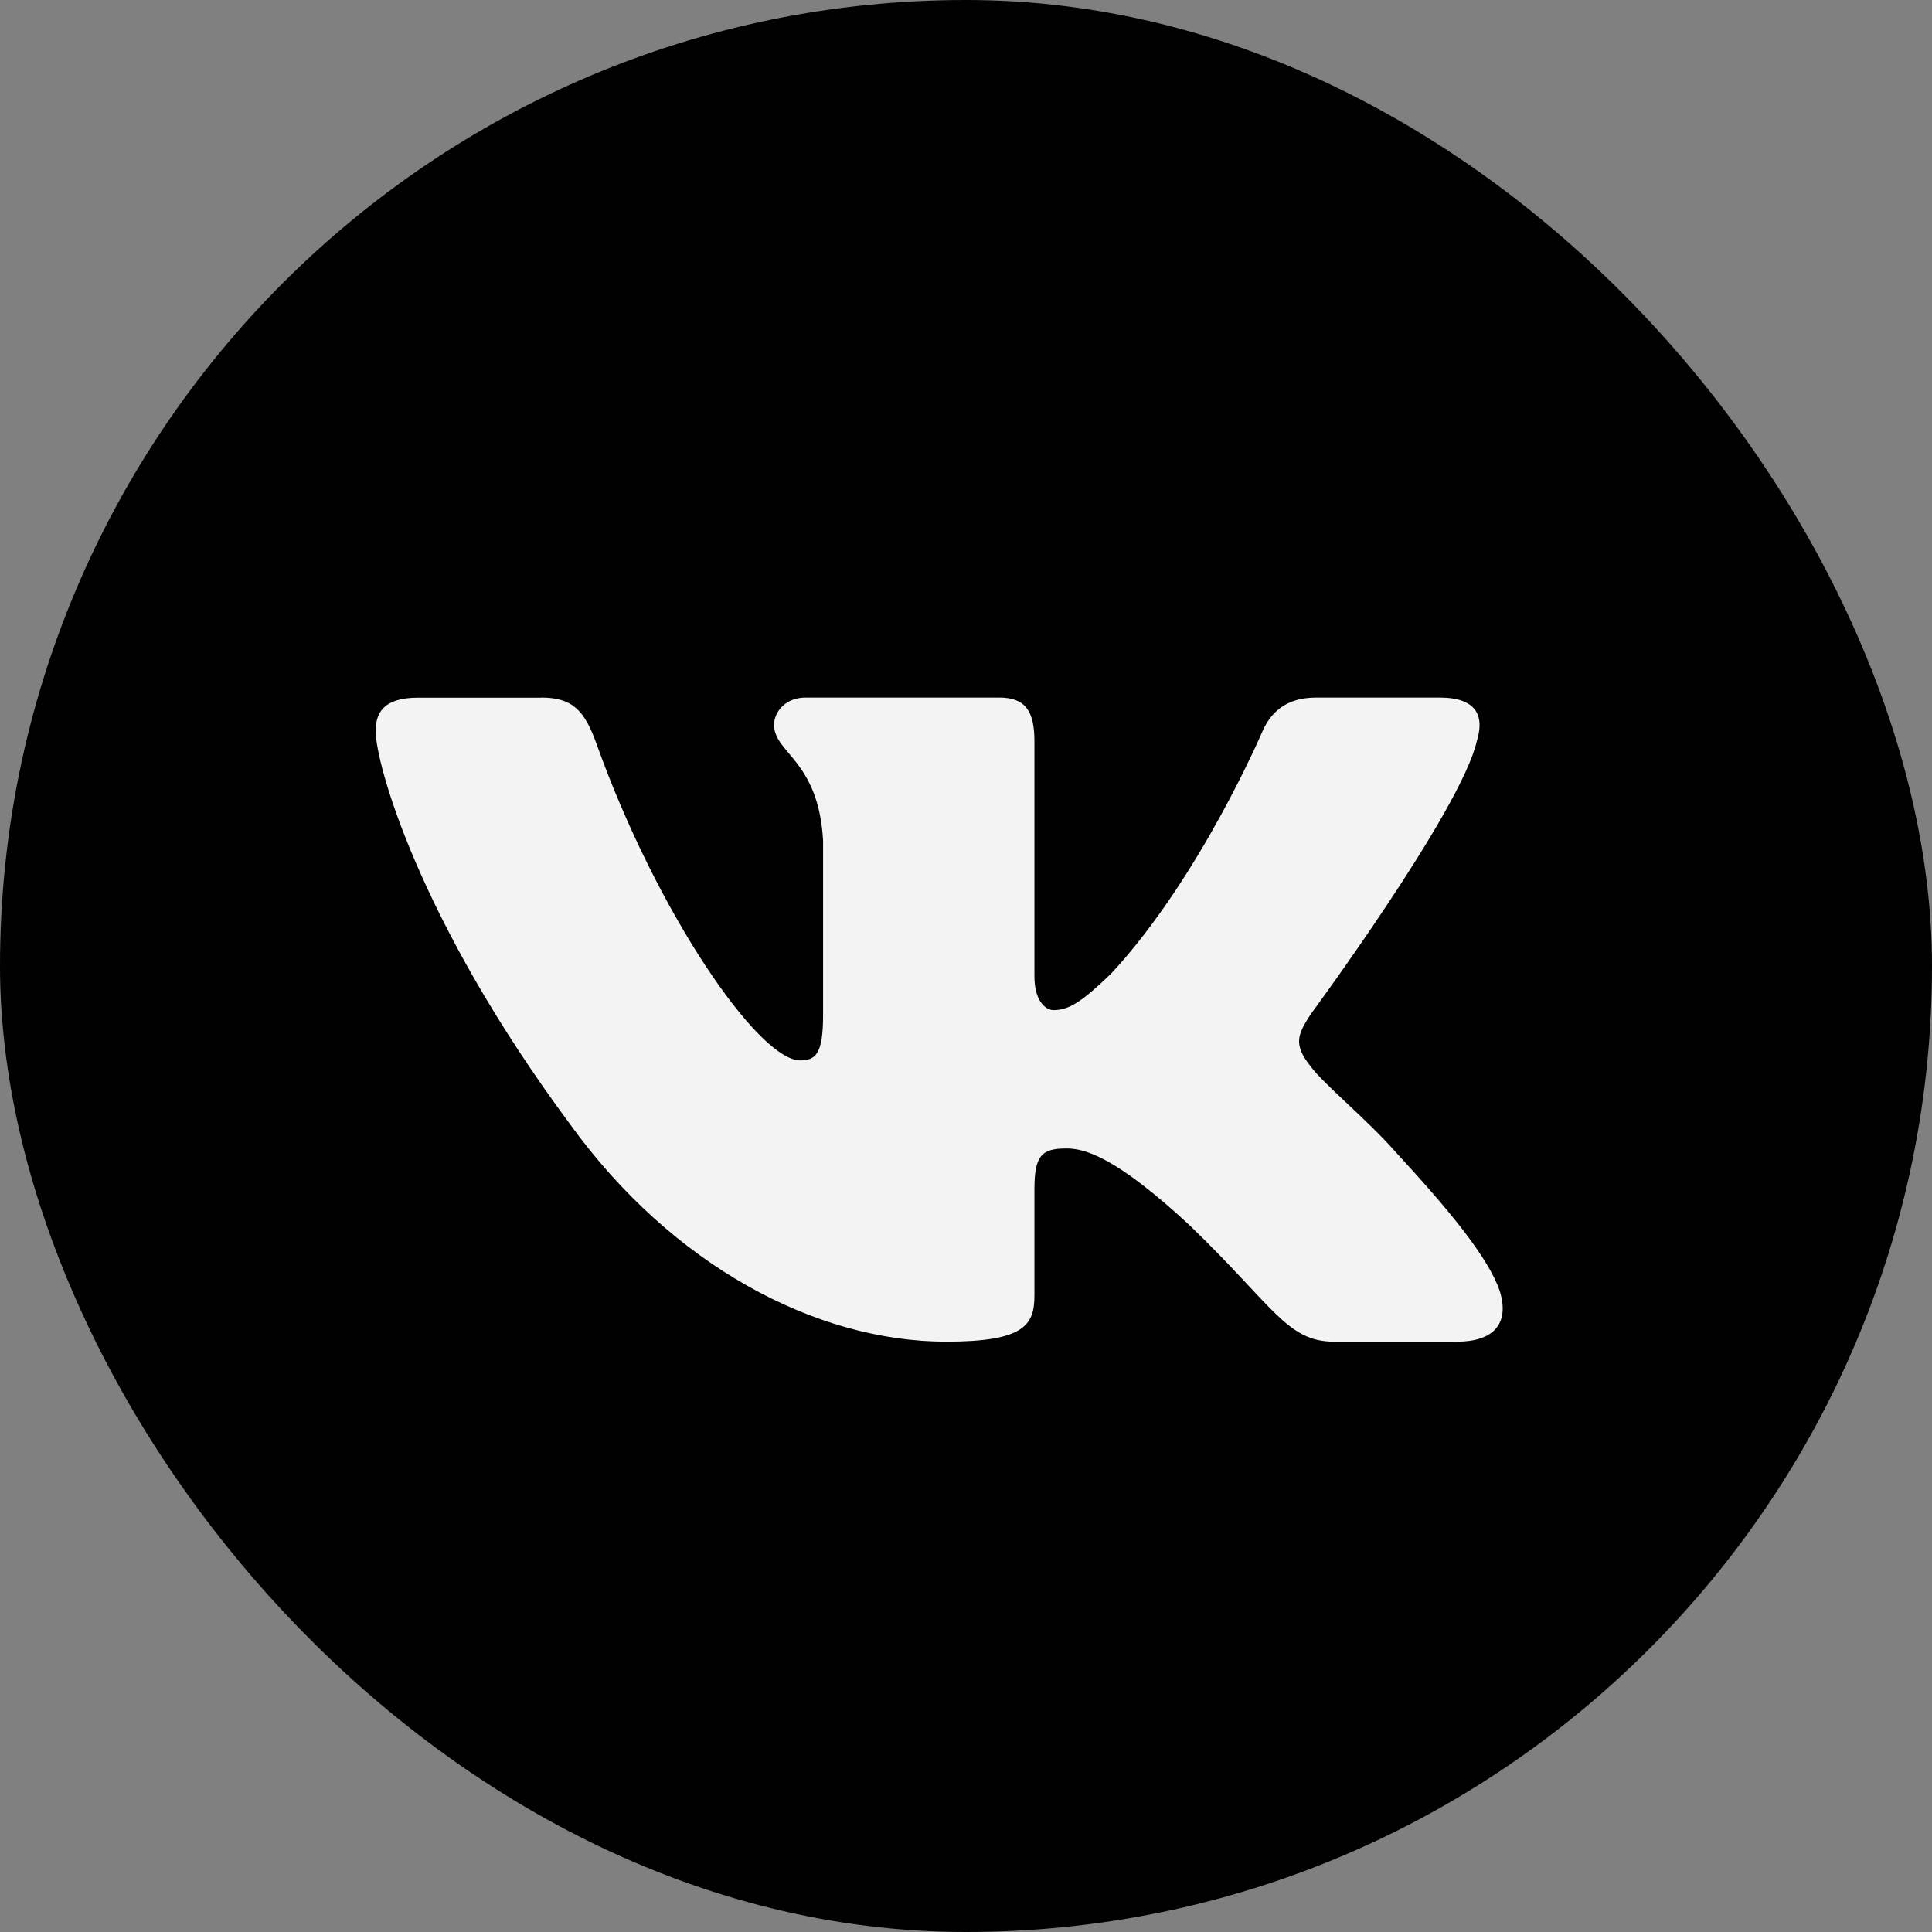
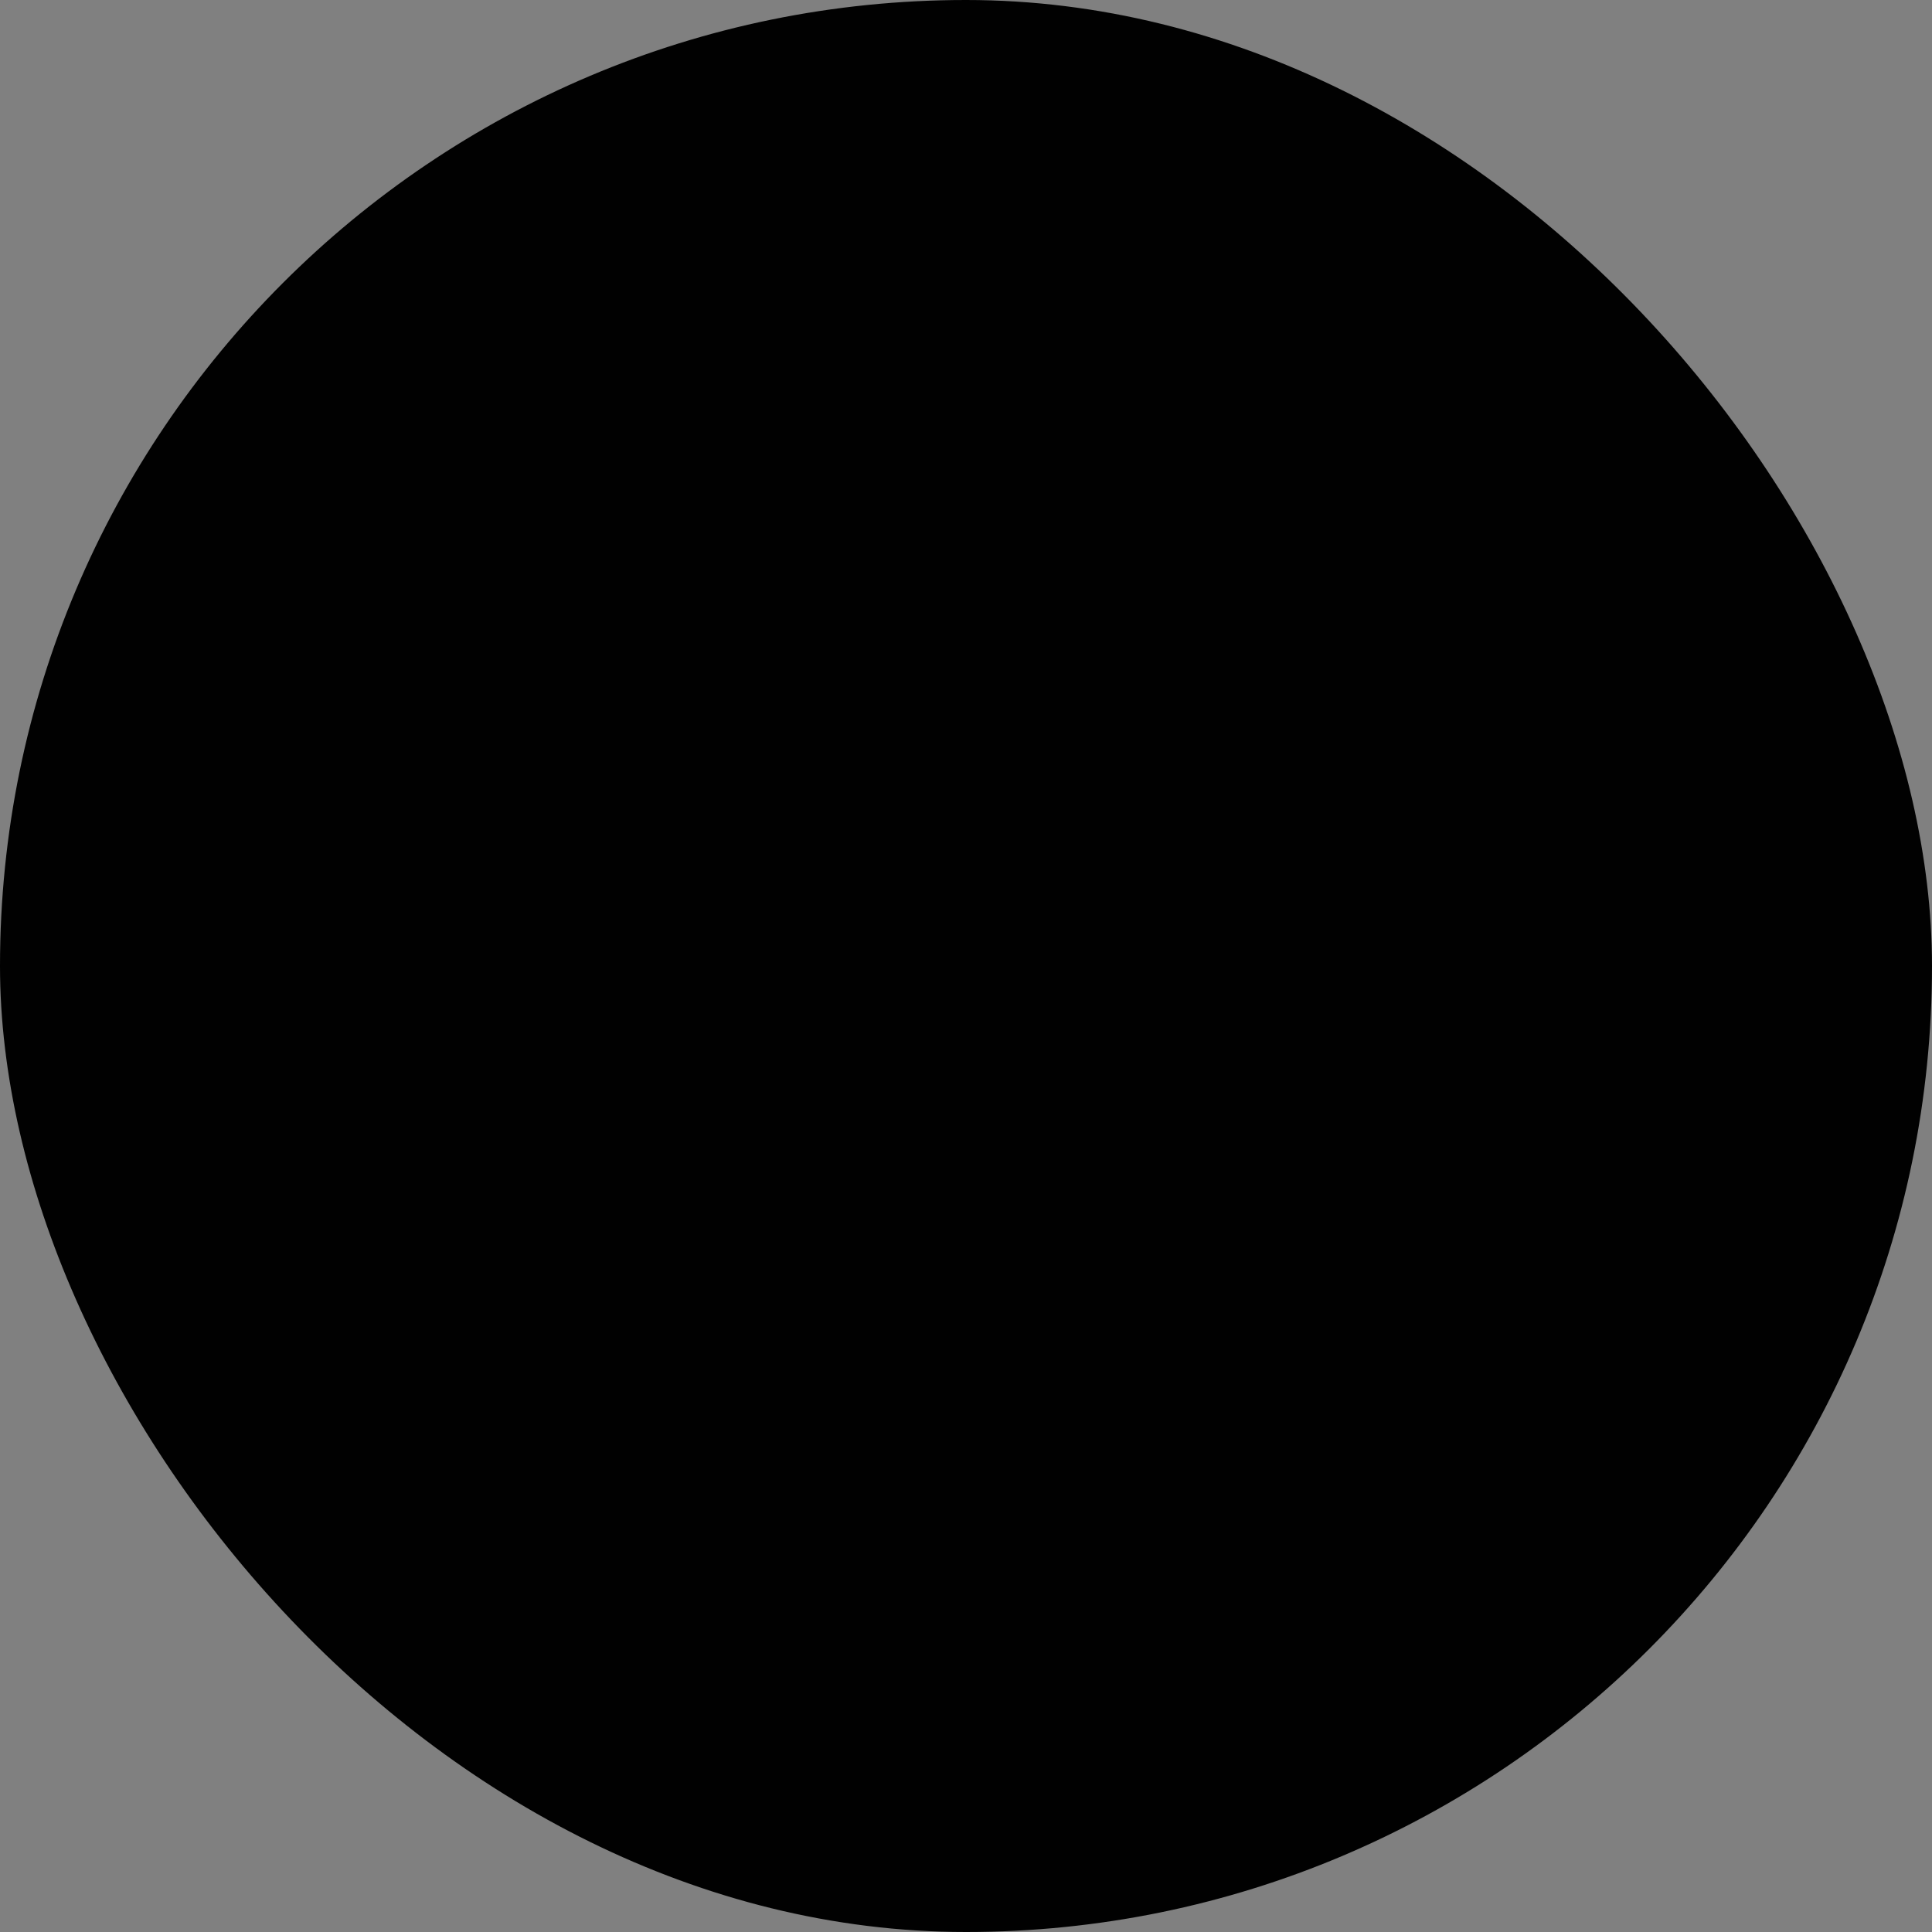
<svg xmlns="http://www.w3.org/2000/svg" fill="none" height="36" viewBox="0 0 36 36" width="36">
  <rect x="0" y="0" width="36" height="36" fill="#808080" stroke="none" />
  <rect fill="#010101" height="36" rx="18" width="36" />
-   <path clip-rule="evenodd" d="m10.085 13h-2.297c-.656 0-.788.297-.788.625 0 .586.779 3.49 3.627 7.33 1.898 2.623 4.573 4.045 7.007 4.045 1.46 0 1.641-.316 1.641-.86v-1.982c0-.632.138-.758.601-.758.341 0 .925.164 2.288 1.429 1.558 1.499 1.815 2.171 2.691 2.171h2.297c.656 0 .985-.316.795-.939-.207-.621-.951-1.522-1.938-2.591-.535-.609-1.339-1.265-1.582-1.593-.341-.421-.243-.609 0-.984 0 0 2.799-3.794 3.091-5.082.146-.469 0-.813-.695-.813h-2.297c-.584 0-.853.297-1.0.625 0 0-1.168 2.74-2.823 4.52-.535.515-.779.679-1.071.679-.146 0-.357-.164-.357-.632v-4.379c0-.562-.17-.813-.656-.813h-3.61c-.365 0-.585.261-.585.508 0 .533.828.656.913 2.155v3.255c0 .714-.134.843-.426.843-.779 0-2.673-2.752-3.797-5.902-.22-.612-.441-.859-1.028-.859z" fill="#f3f3f3" fill-rule="evenodd" />
</svg>